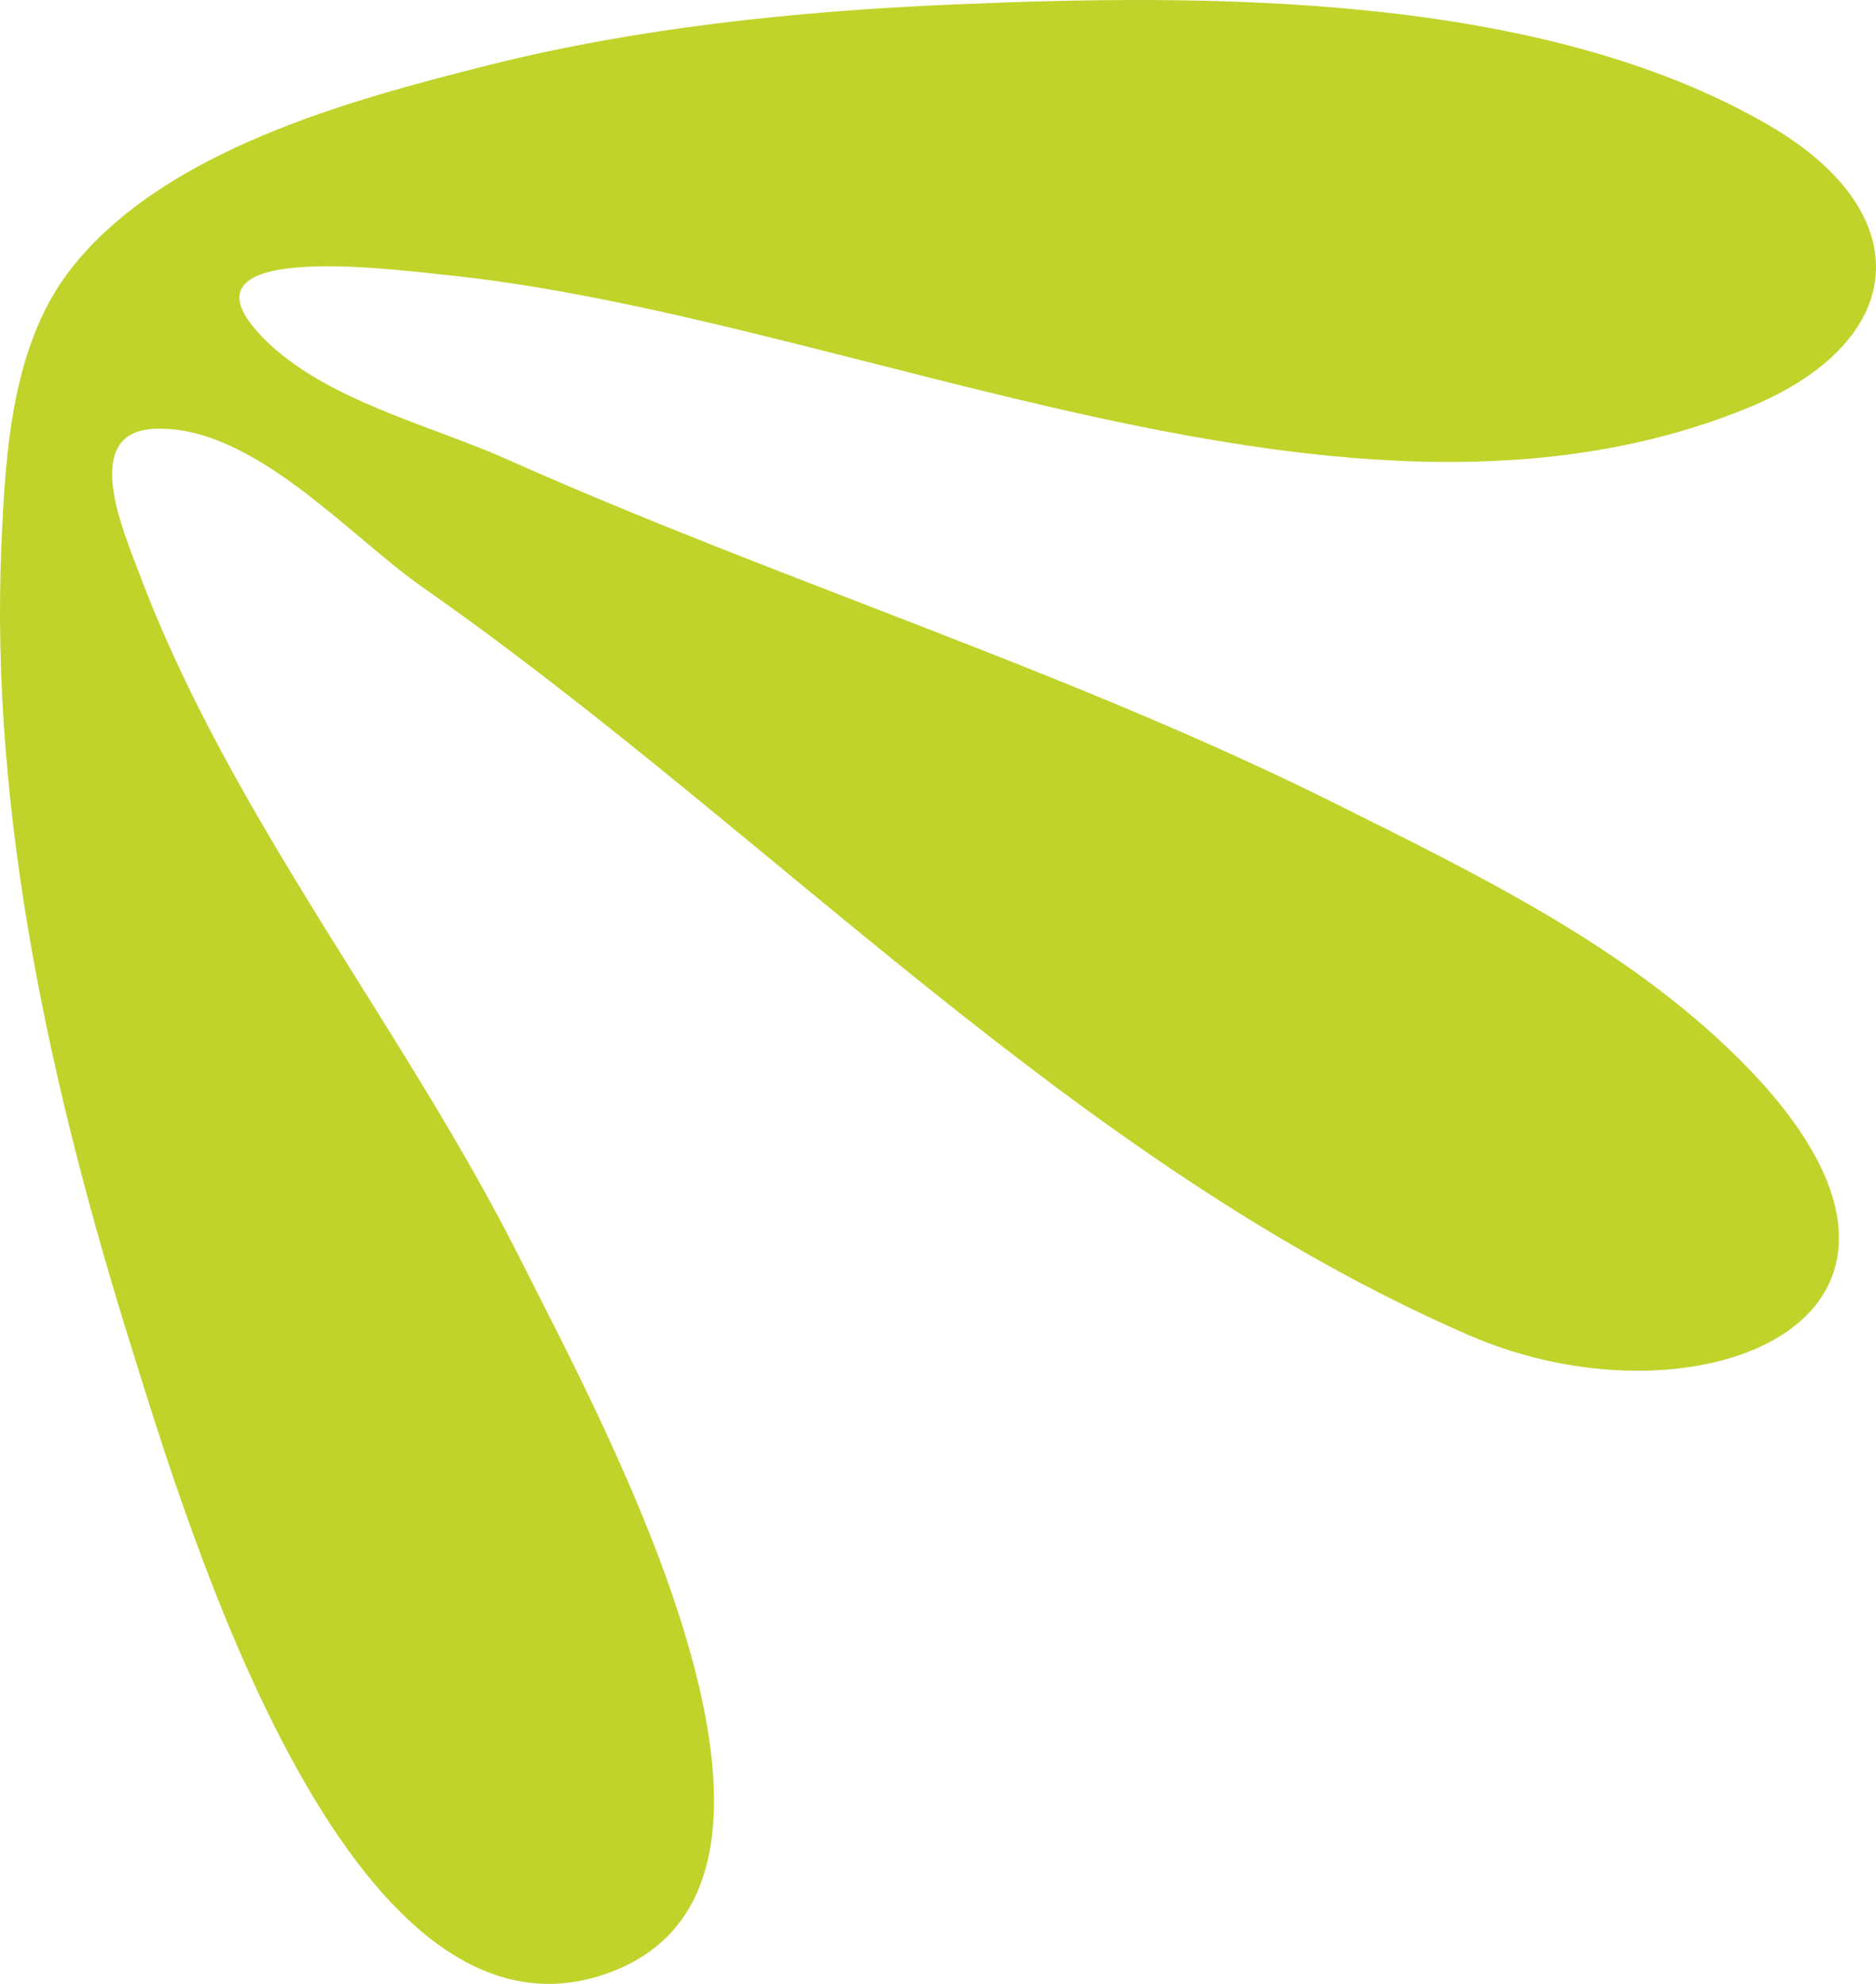
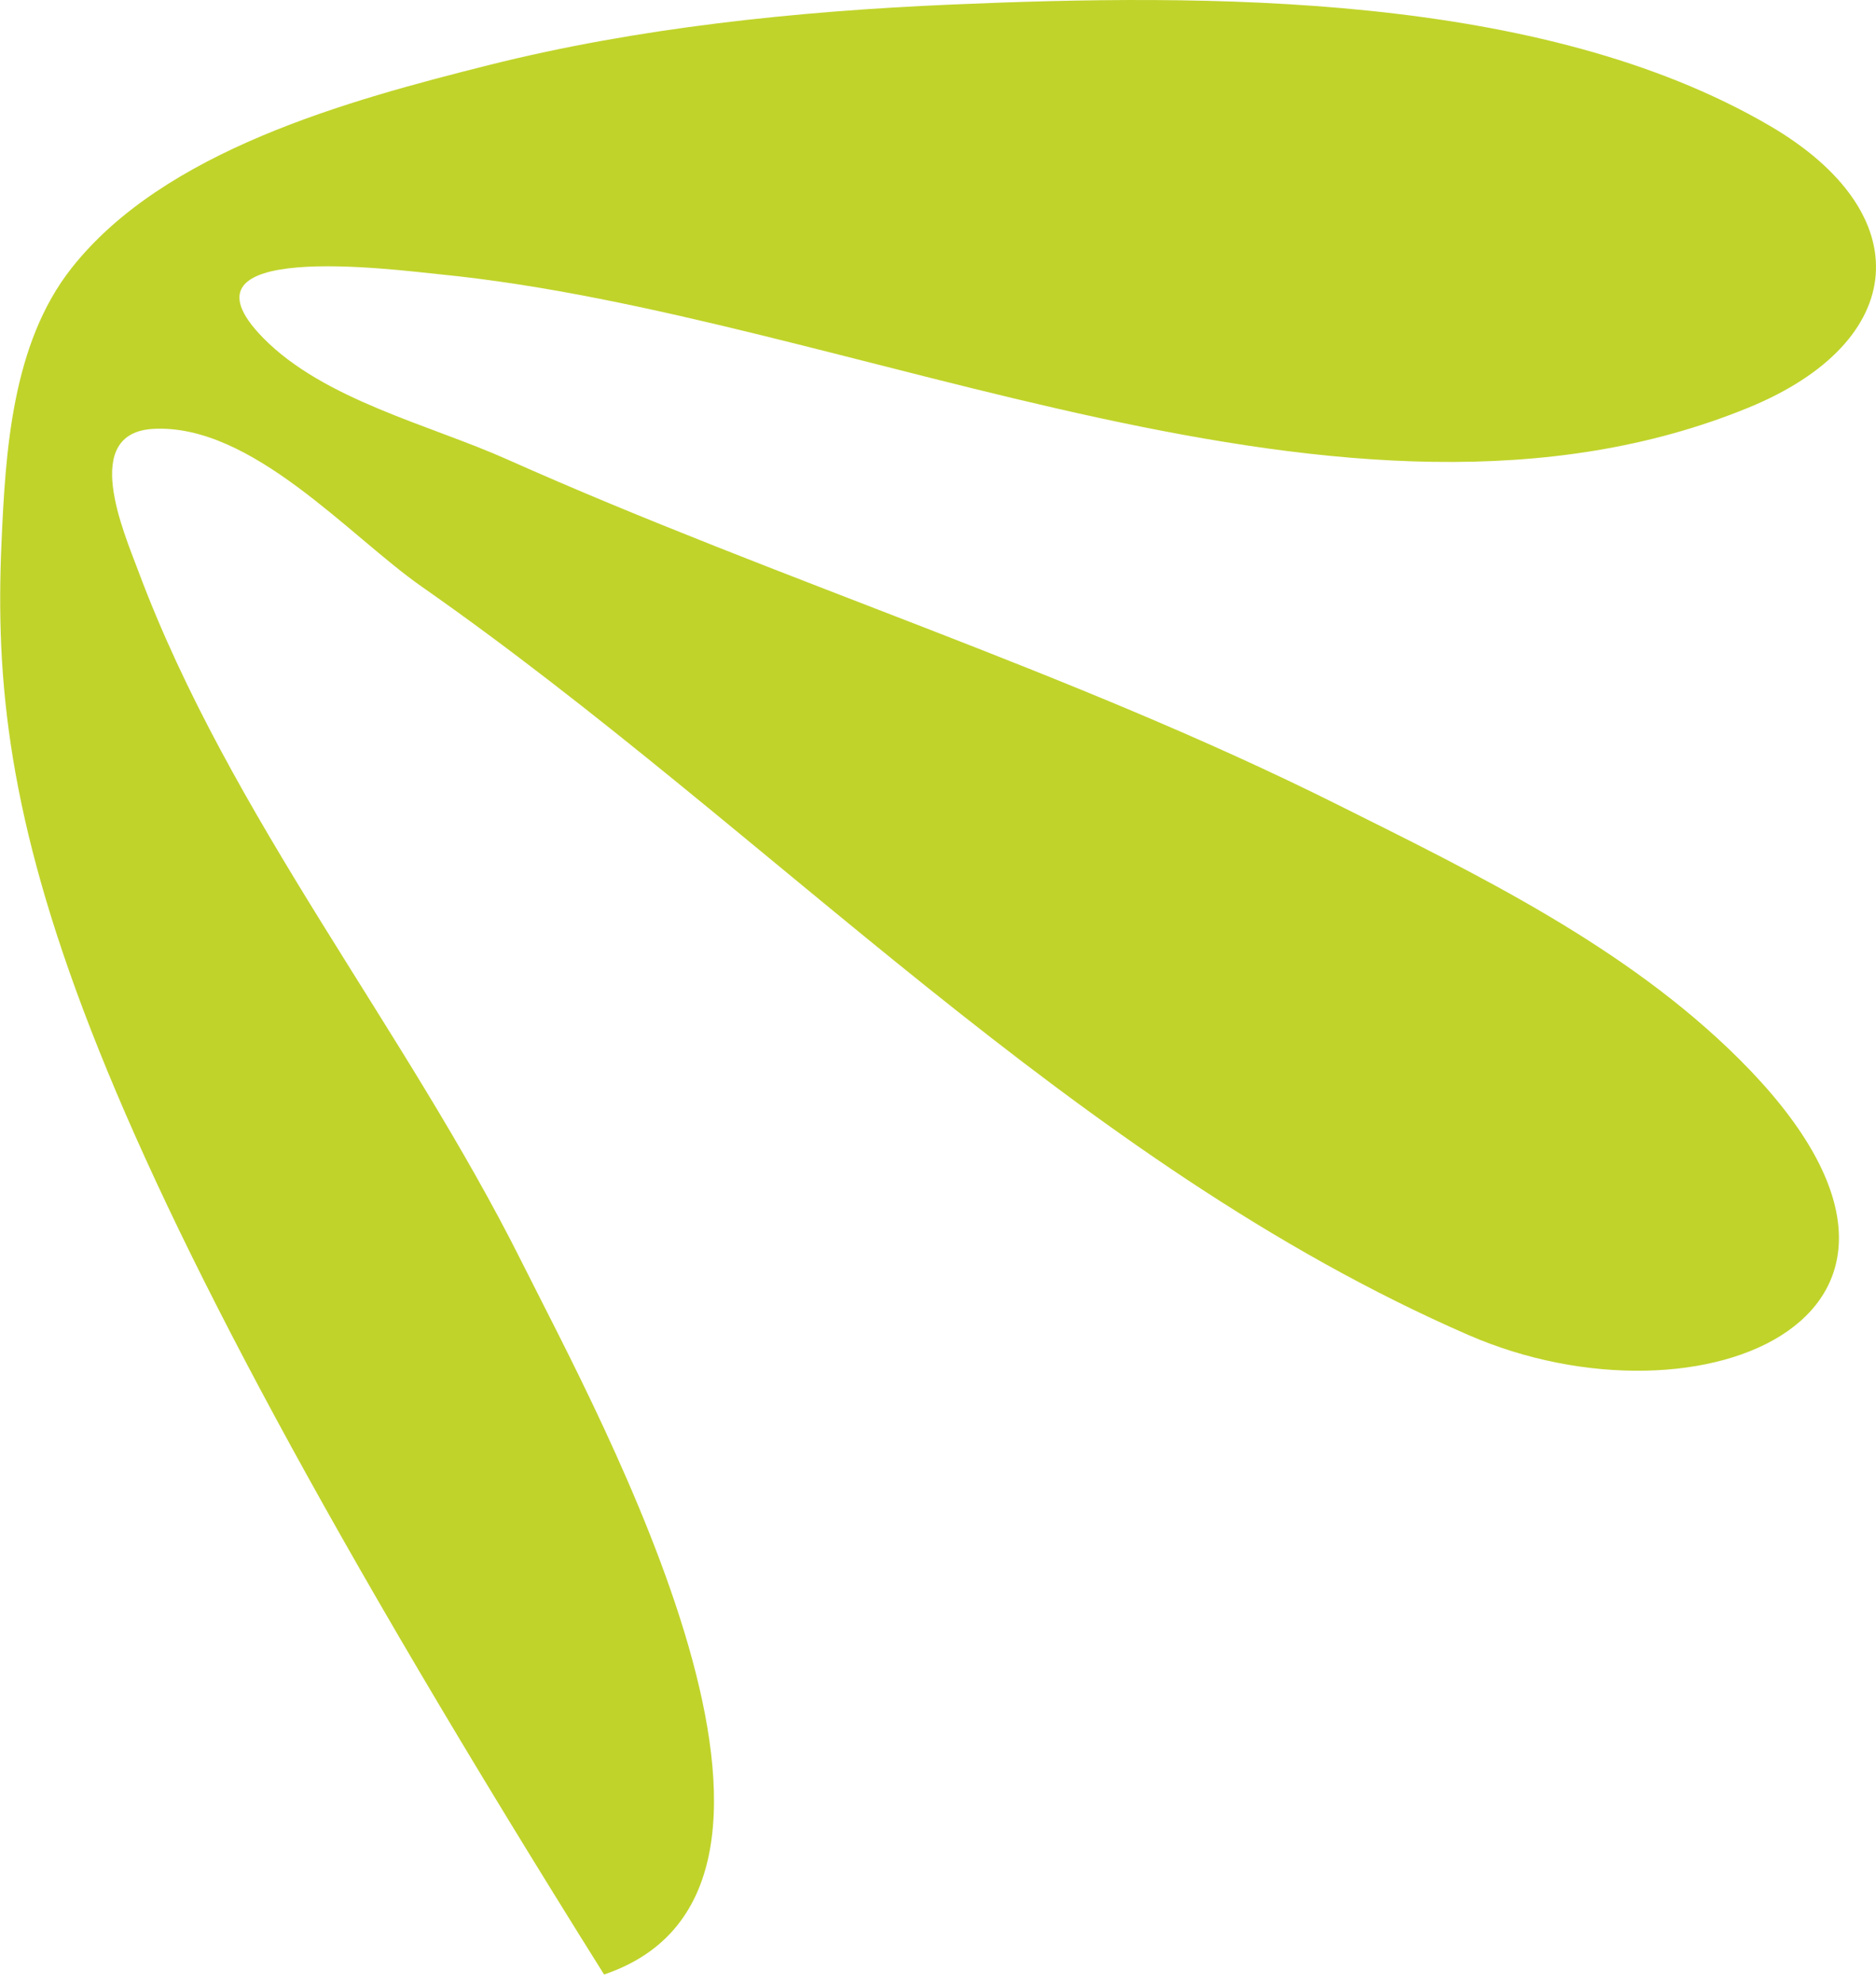
<svg xmlns="http://www.w3.org/2000/svg" width="105" height="111" viewBox="0 0 105 111" fill="none">
-   <path d="M33.81 110.474C19.415 115.325 10.463 85.293 7.406 75.543C2.885 61.121 -0.58 45.647 0.081 30.439C0.305 25.292 0.659 19.247 3.999 15.008C9.192 8.416 19.478 5.625 27.337 3.647C35.684 1.547 44.63 0.625 53.23 0.256C67.471 -0.355 86.203 -0.466 99.053 7.038C107.457 11.946 106.859 19.121 97.861 22.808C75.437 31.996 47.795 17.642 24.611 15.347C22.009 15.089 9.317 13.388 14.731 18.908C18.131 22.374 24.055 23.771 28.359 25.691C43.689 32.528 59.823 37.512 74.864 45.021C82.748 48.957 91.037 52.977 97.35 59.265C111.751 73.607 95.196 80.359 82.189 74.695C60.087 65.072 43.136 46.47 23.589 32.812C19.549 29.989 14.092 23.713 8.599 23.995C4.478 24.206 6.923 29.757 7.747 31.965C12.882 45.718 22.659 57.526 29.211 70.626C33.659 79.519 48.079 105.666 33.81 110.474Z" fill="#C0D32A" />
+   <path d="M33.81 110.474C2.885 61.121 -0.58 45.647 0.081 30.439C0.305 25.292 0.659 19.247 3.999 15.008C9.192 8.416 19.478 5.625 27.337 3.647C35.684 1.547 44.63 0.625 53.23 0.256C67.471 -0.355 86.203 -0.466 99.053 7.038C107.457 11.946 106.859 19.121 97.861 22.808C75.437 31.996 47.795 17.642 24.611 15.347C22.009 15.089 9.317 13.388 14.731 18.908C18.131 22.374 24.055 23.771 28.359 25.691C43.689 32.528 59.823 37.512 74.864 45.021C82.748 48.957 91.037 52.977 97.35 59.265C111.751 73.607 95.196 80.359 82.189 74.695C60.087 65.072 43.136 46.47 23.589 32.812C19.549 29.989 14.092 23.713 8.599 23.995C4.478 24.206 6.923 29.757 7.747 31.965C12.882 45.718 22.659 57.526 29.211 70.626C33.659 79.519 48.079 105.666 33.81 110.474Z" fill="#C0D32A" />
</svg>